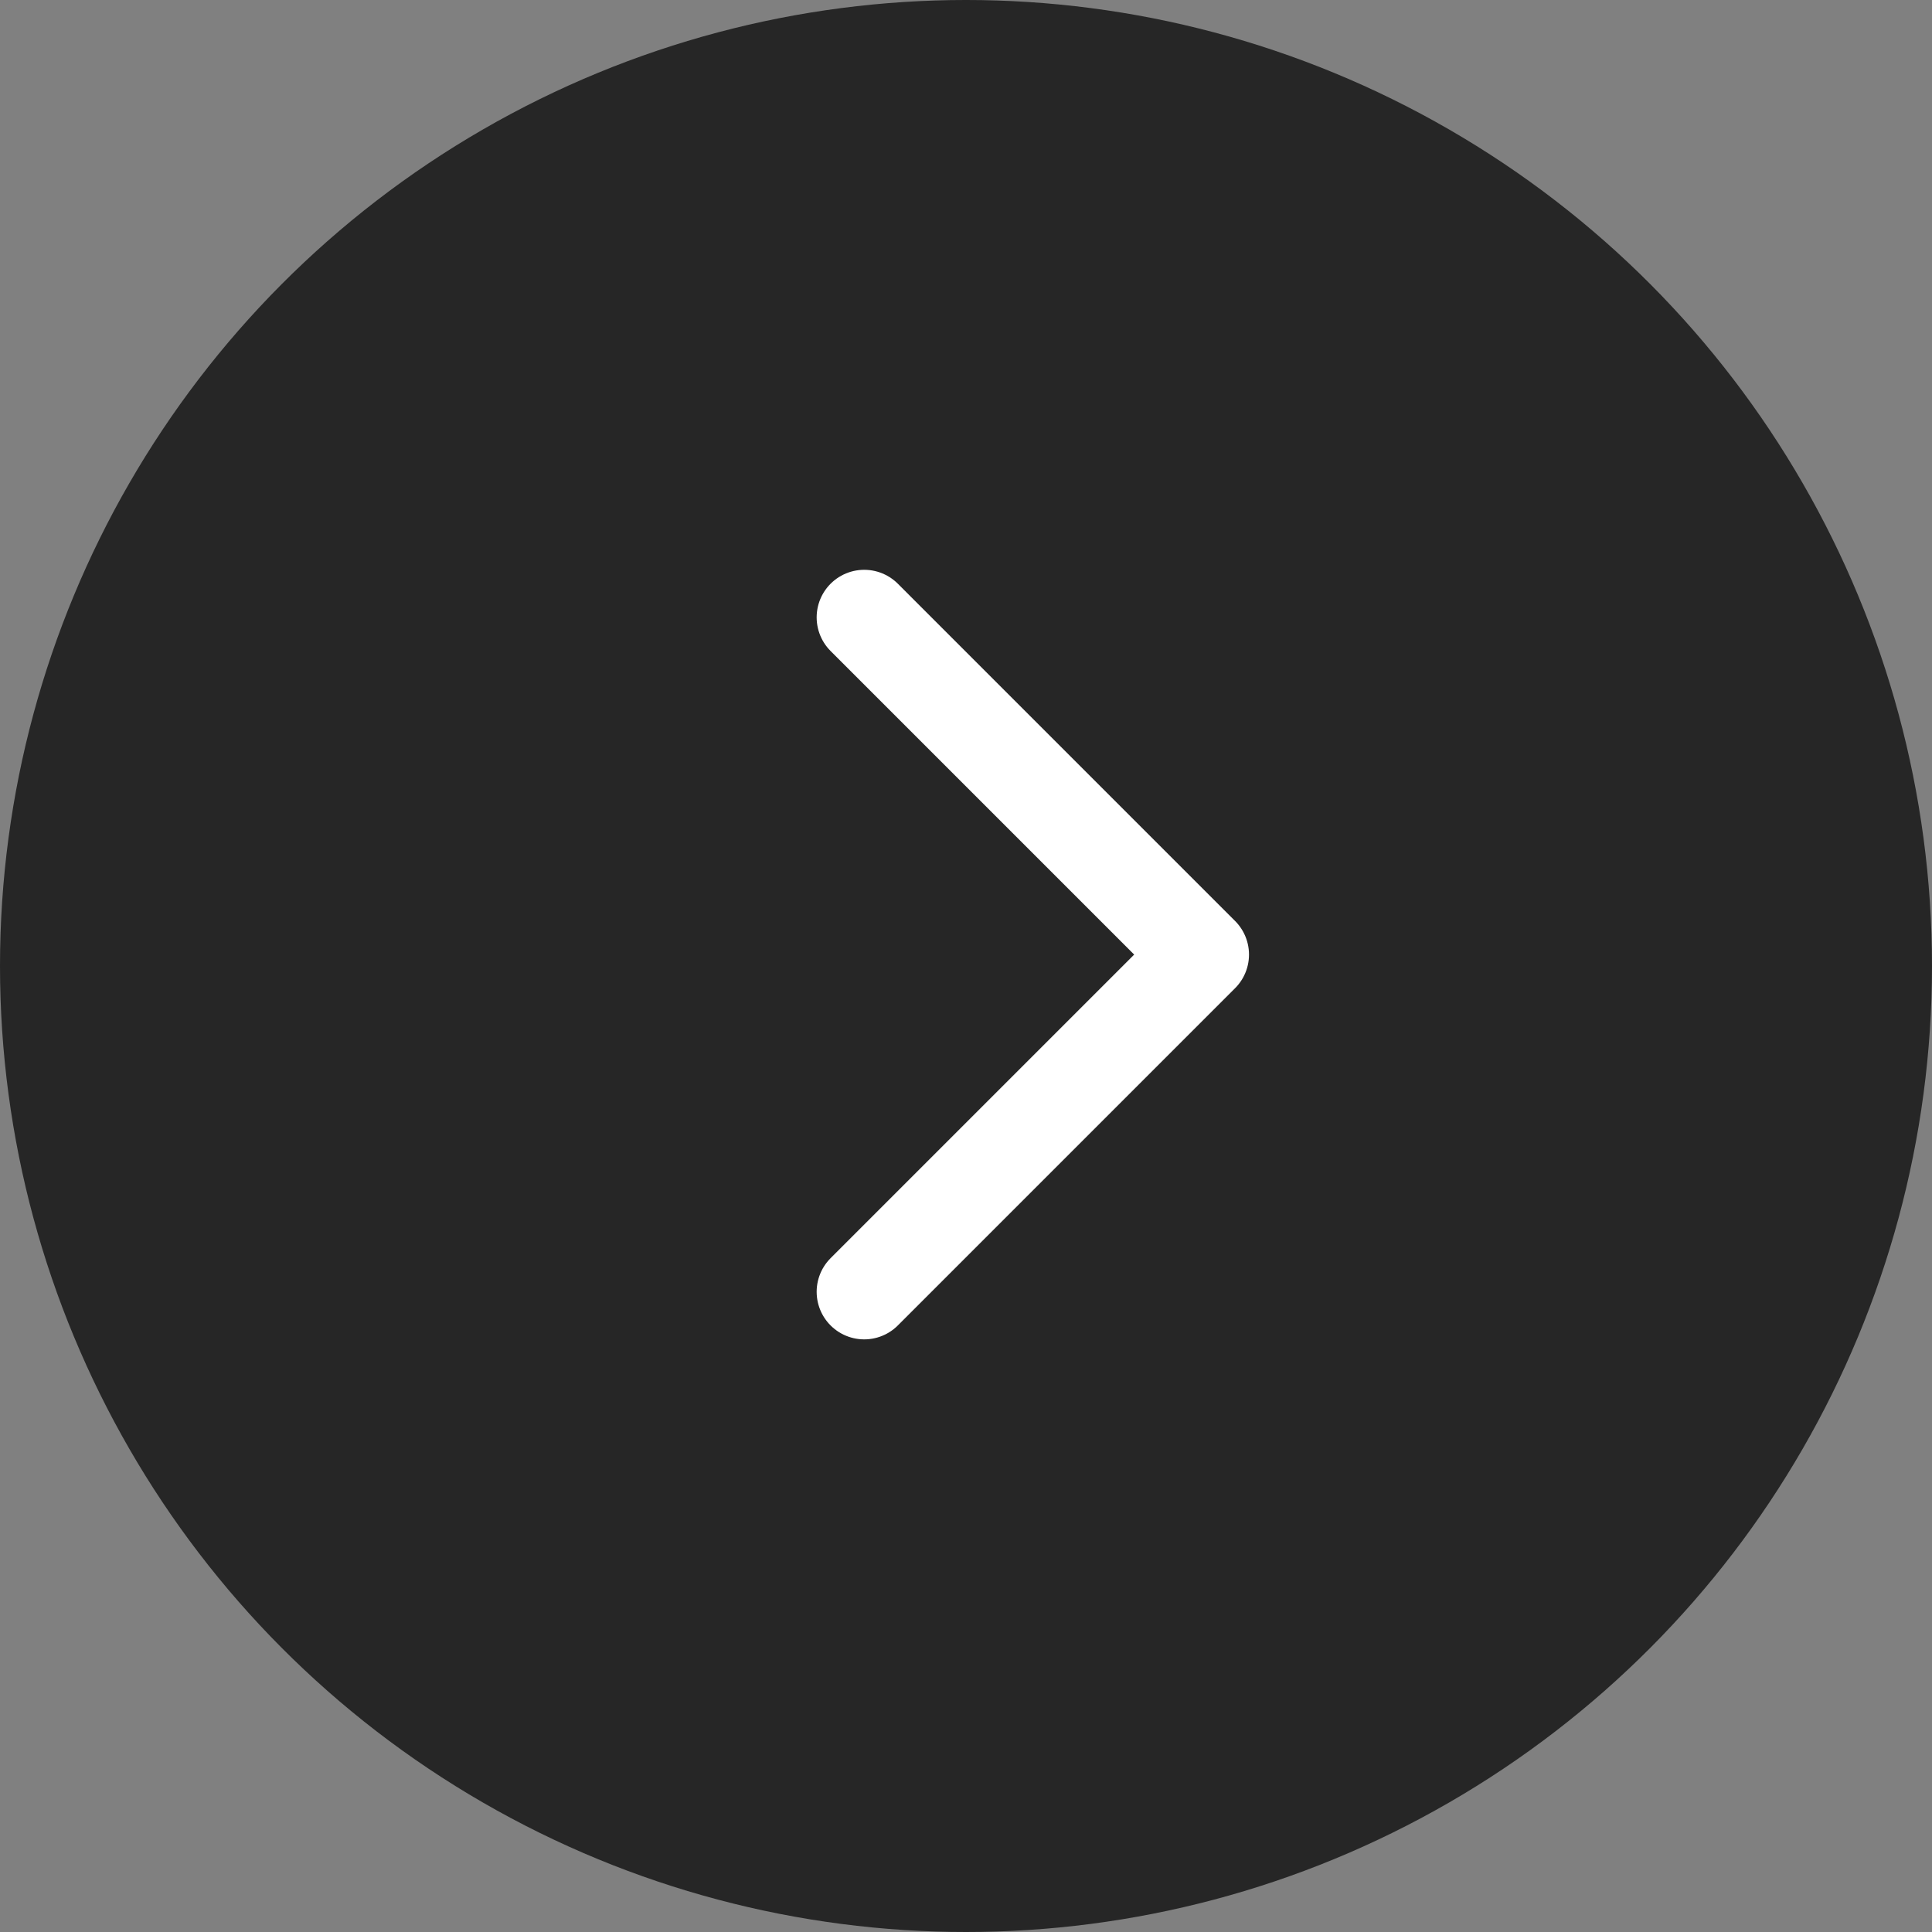
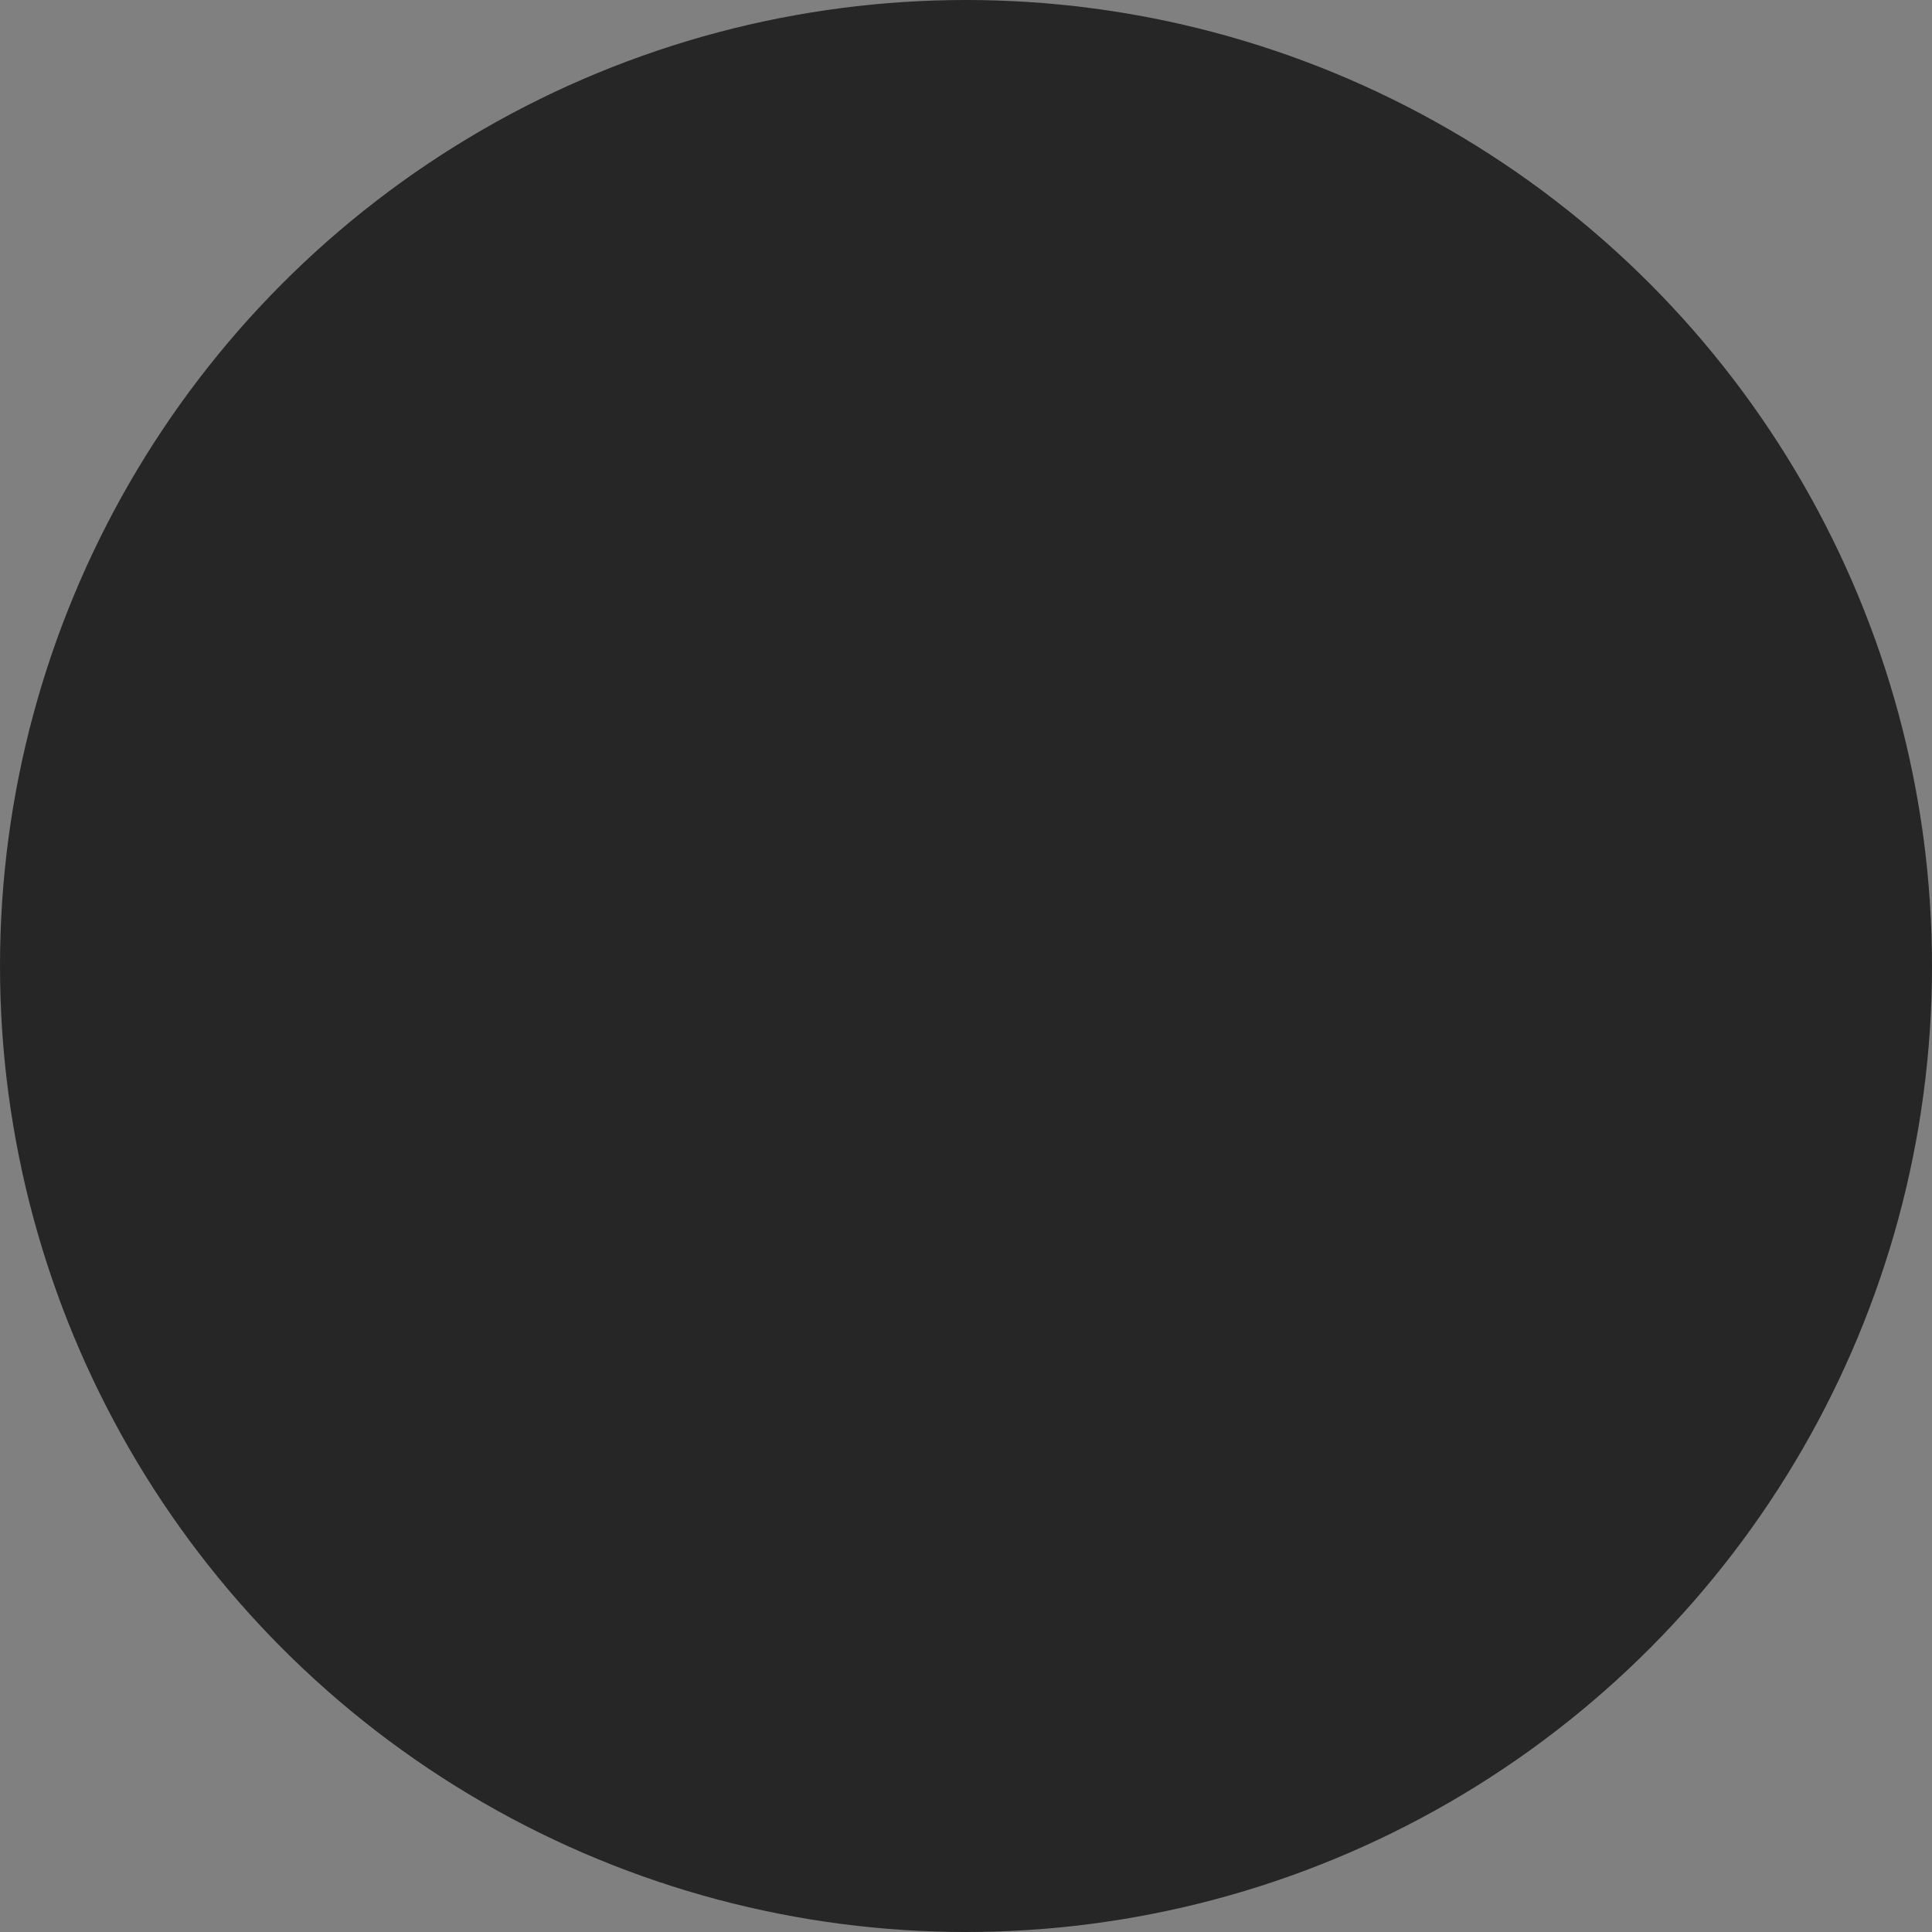
<svg xmlns="http://www.w3.org/2000/svg" width="40.62" height="40.62" viewBox="0 0 40.62 40.62">
  <rect x="0" y="0" width="40.62" height="40.62" fill="#808080" stroke="none" />
  <defs>
    <style>
      .cls-1 {
        fill: none;
        stroke: #fff;
        stroke-linecap: round;
        stroke-linejoin: round;
        stroke-width: 2px;
      }

      .cls-2 {
        opacity: .7;
      }
    </style>
  </defs>
  <g id="_イヤー_1" data-name="レイヤー 1" />
  <g id="_イヤー_2" data-name="レイヤー 2">
    <g id="_イヤー_1-2" data-name="レイヤー 1">
      <g>
        <circle class="cls-2" cx="20.31" cy="20.31" r="20.31" />
-         <polyline class="cls-1" points="18.17 27.16 25.26 20.07 18.17 12.98" />
      </g>
    </g>
  </g>
</svg>